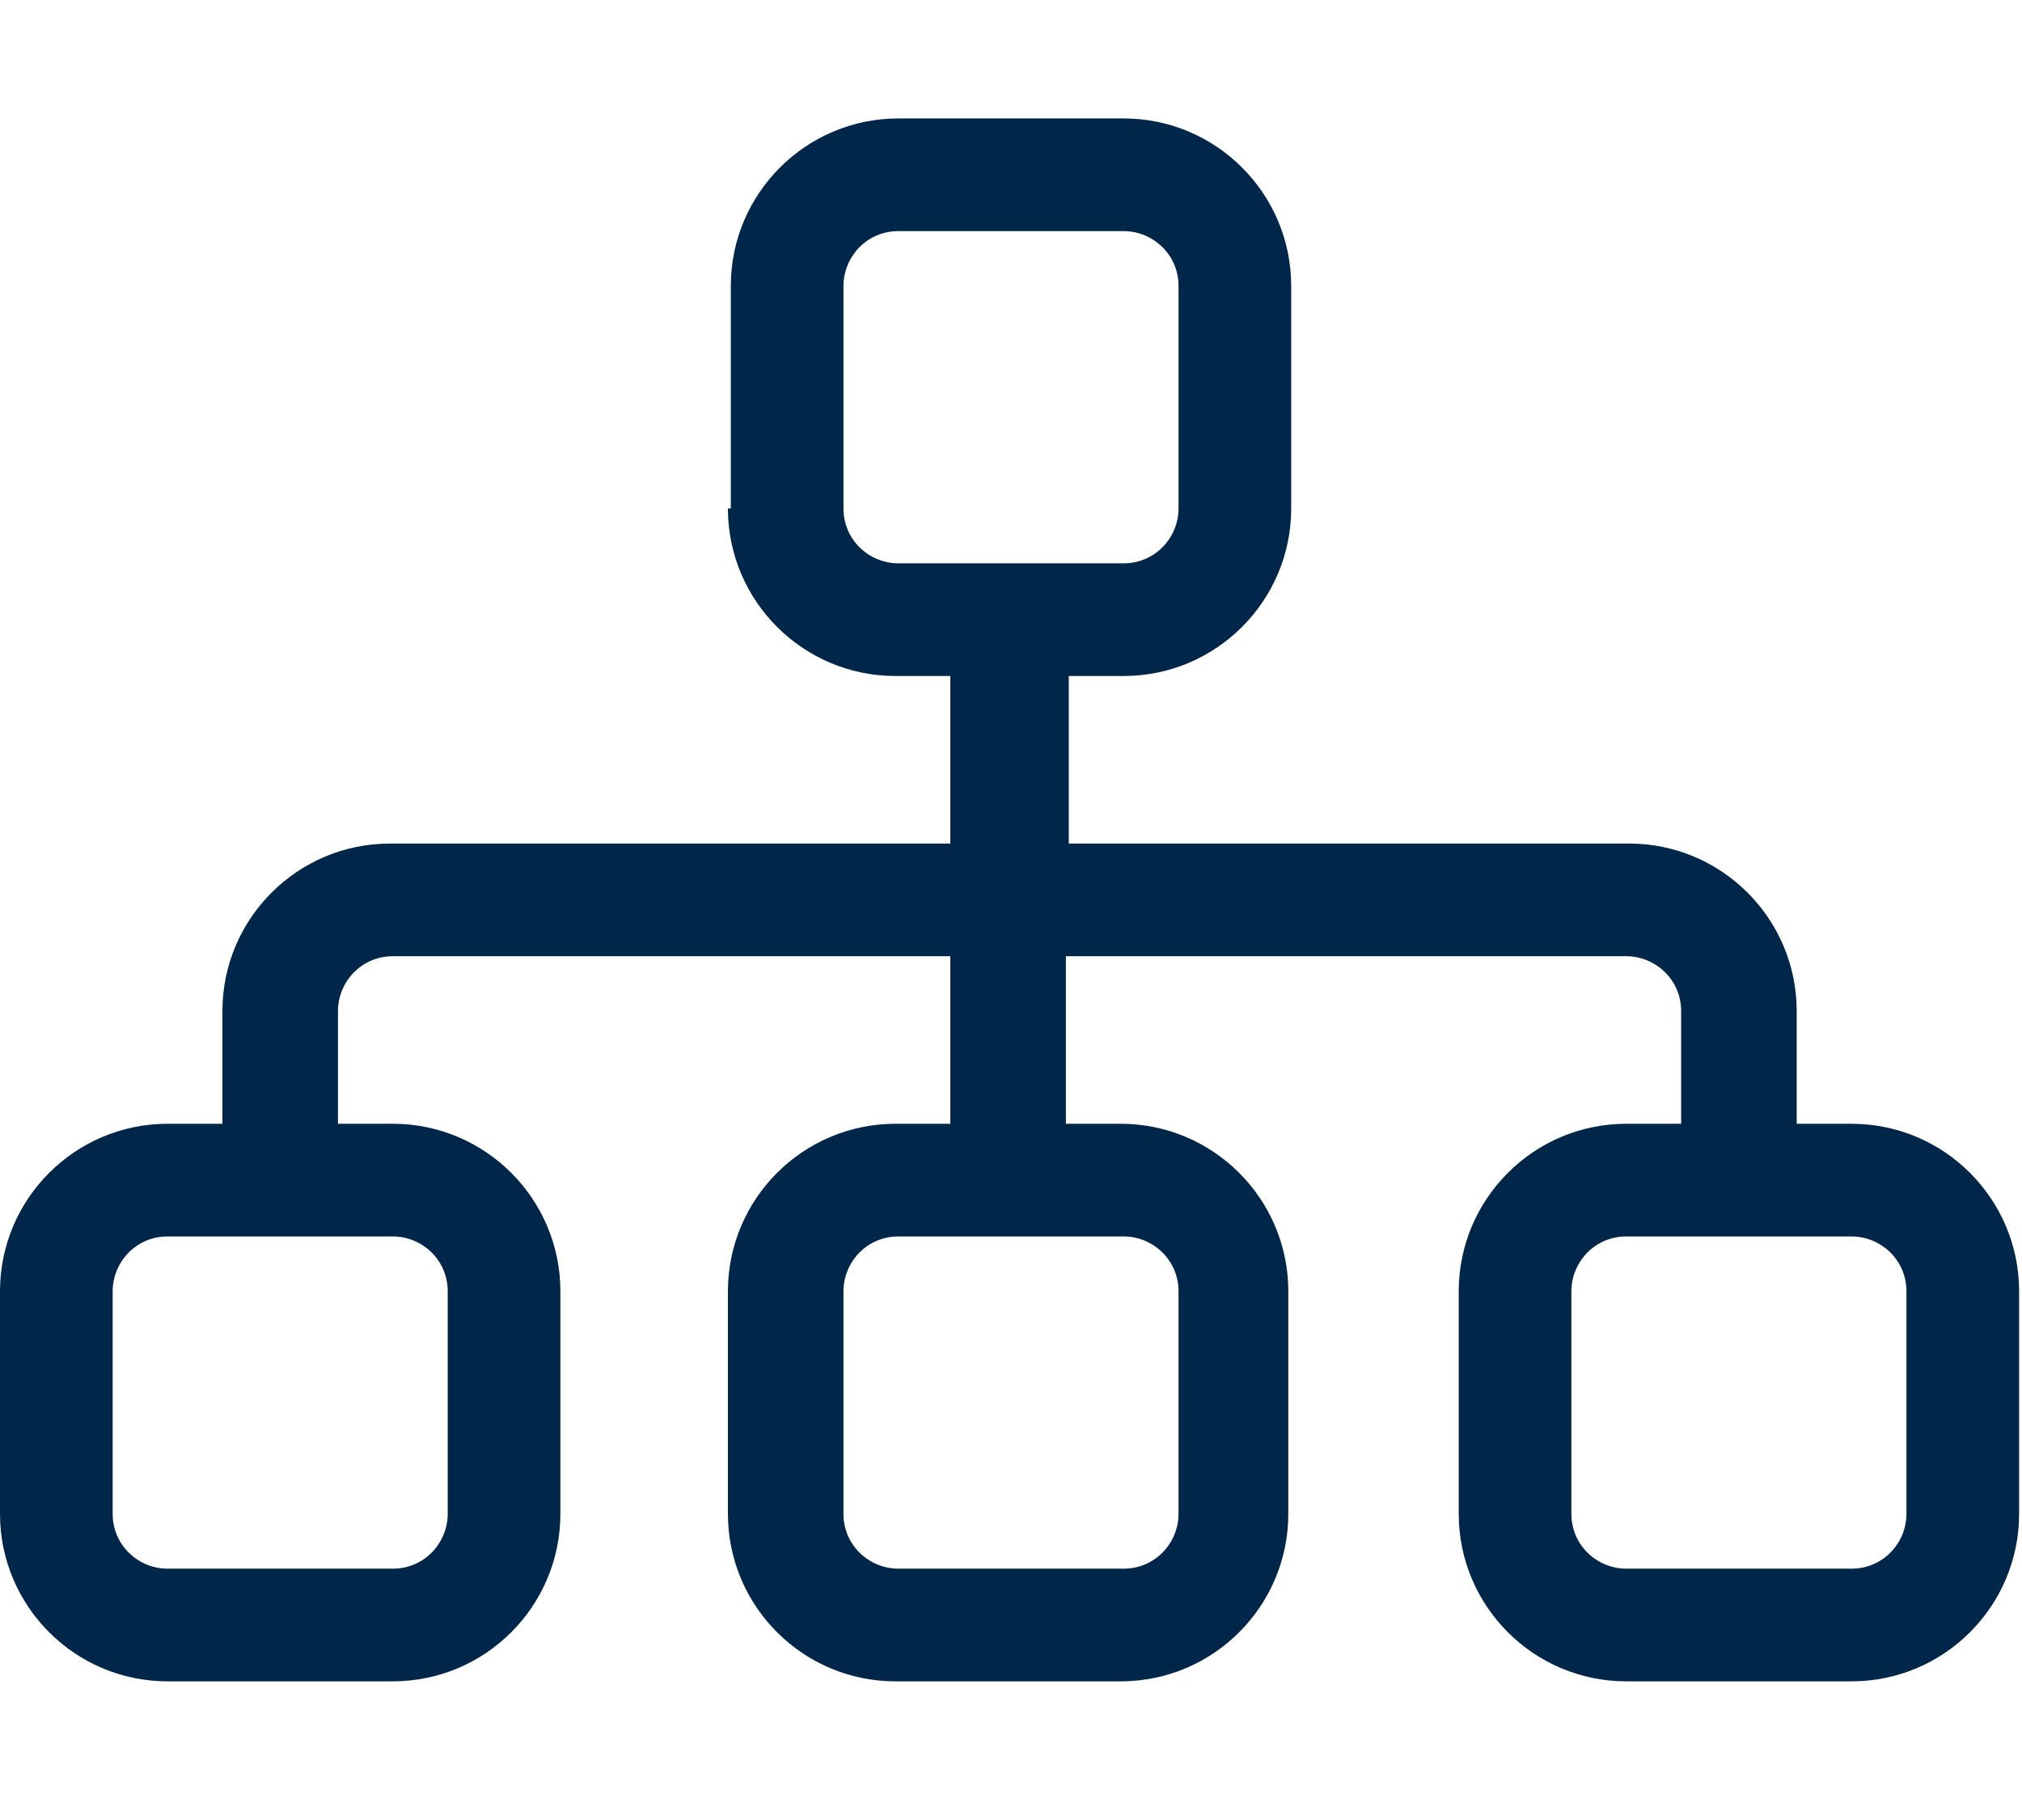
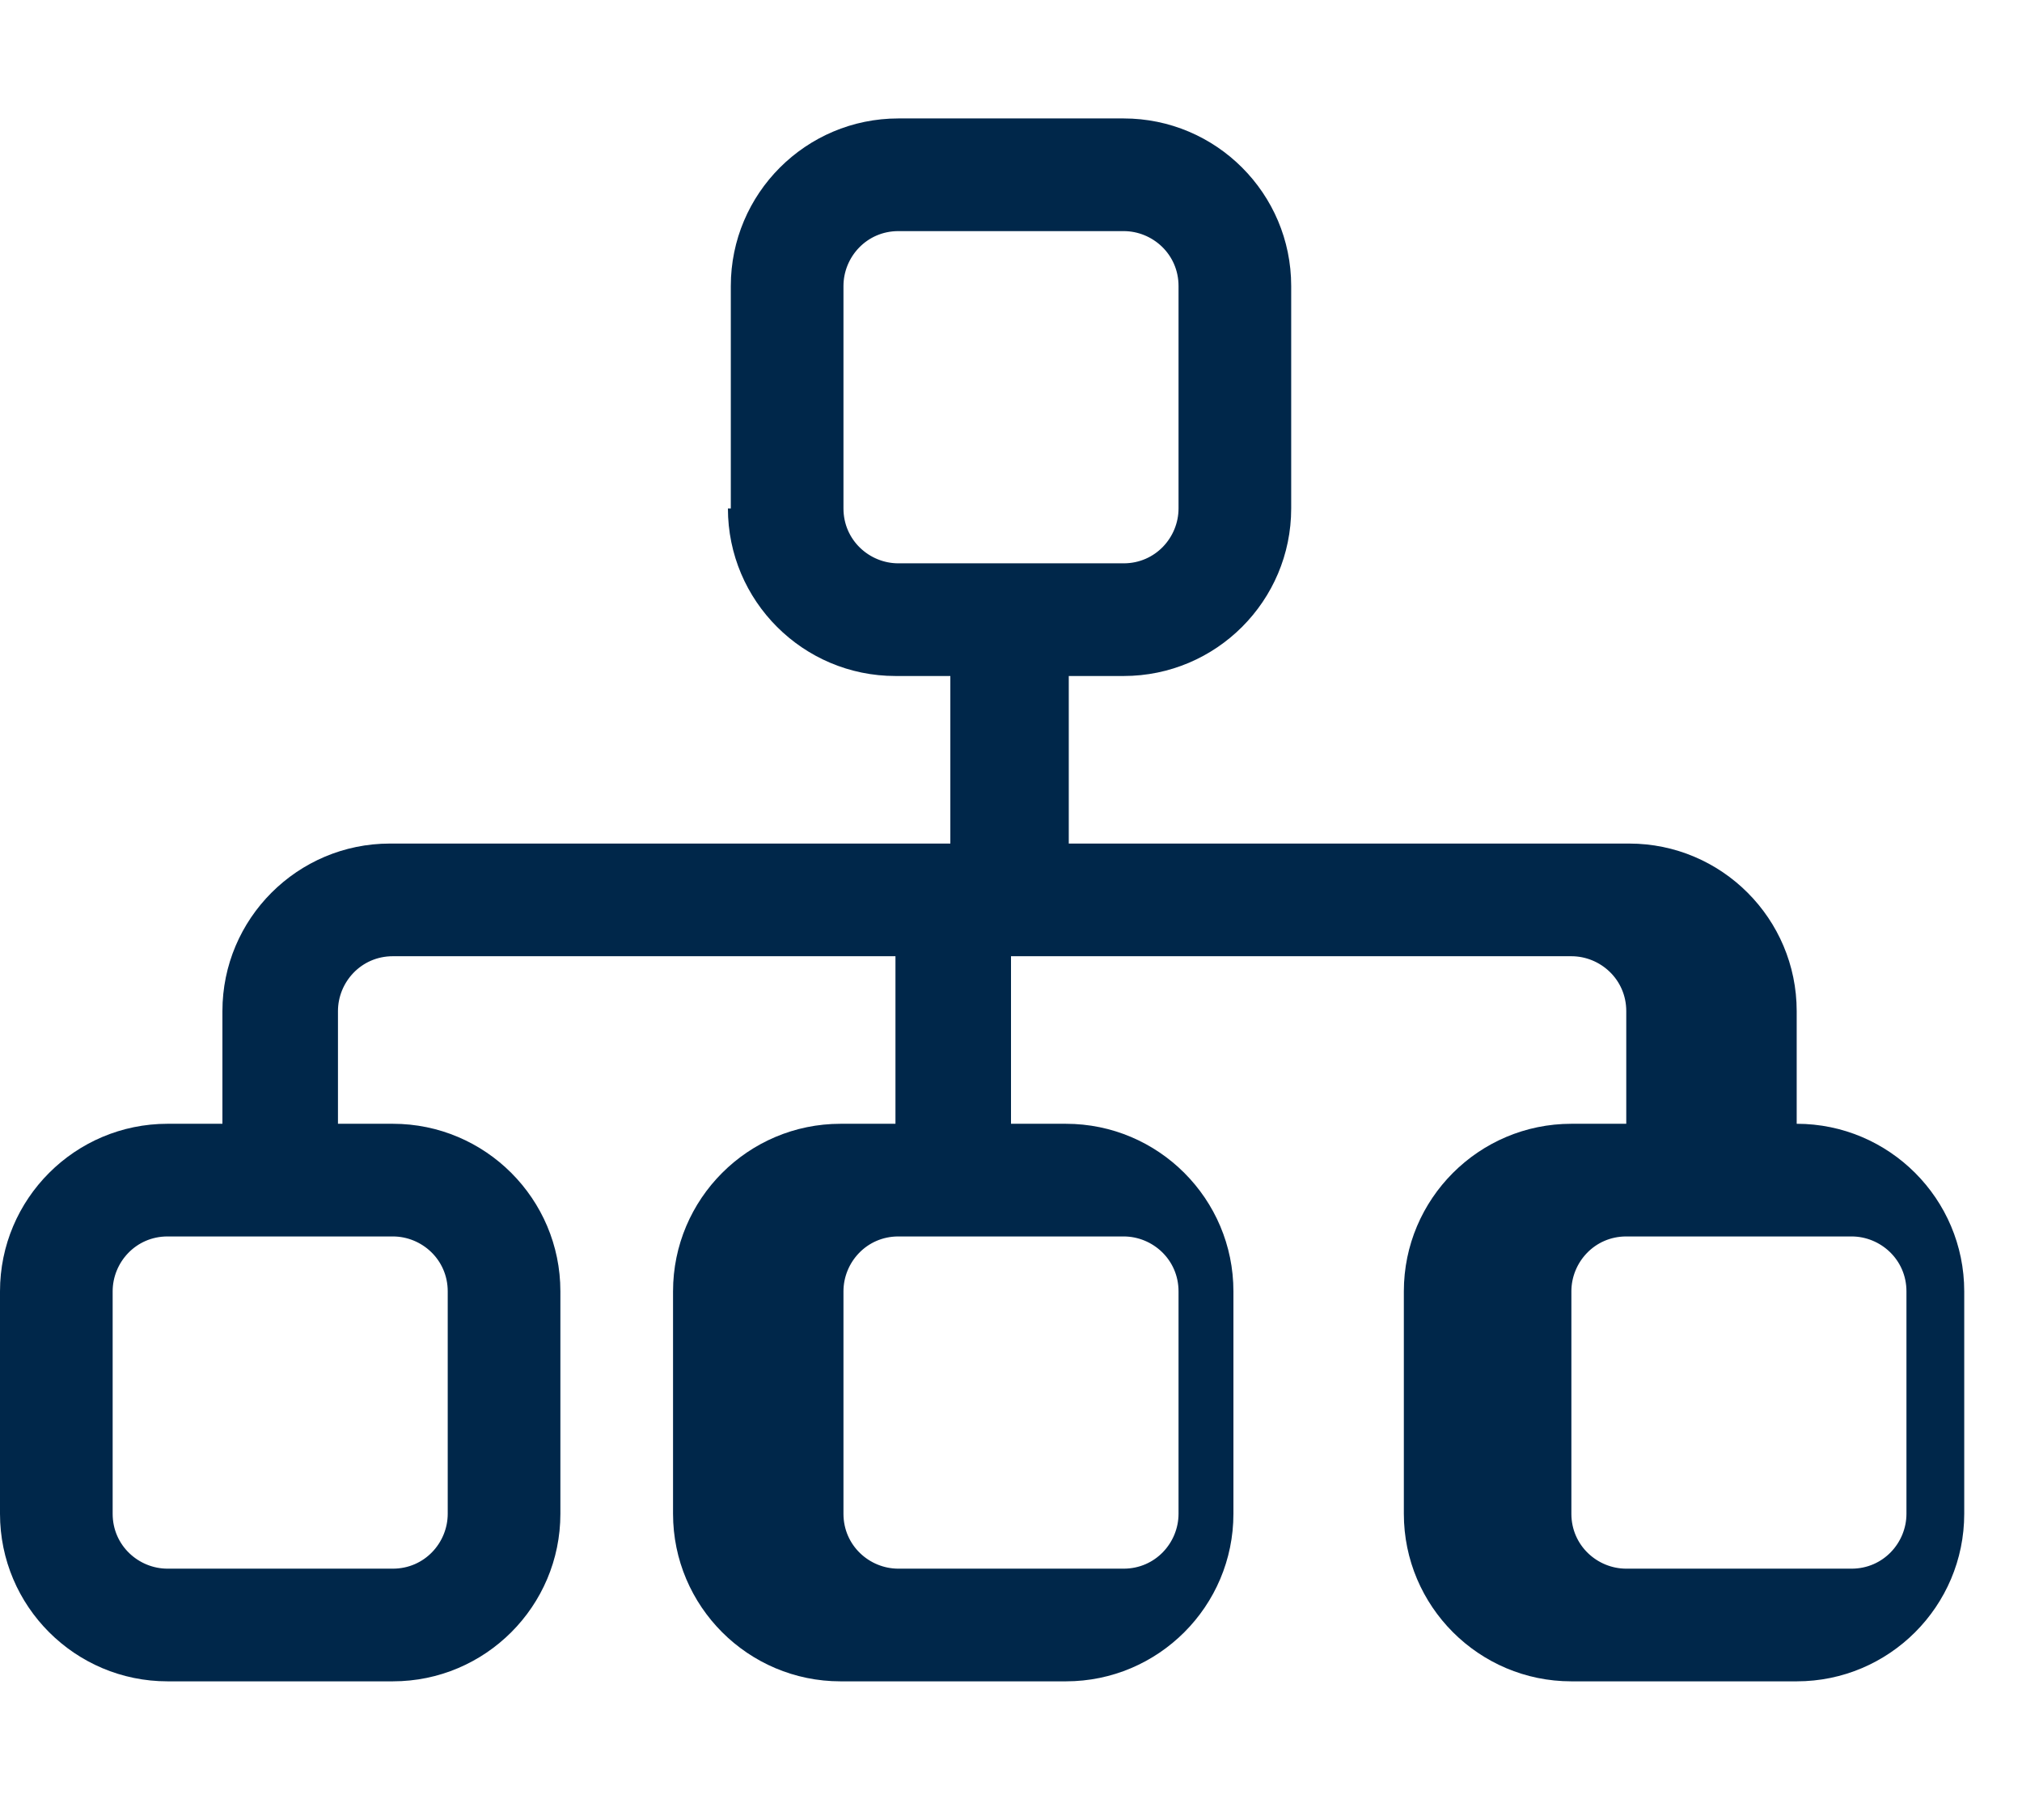
<svg xmlns="http://www.w3.org/2000/svg" version="1.1" viewBox="0 0 70 63">
  <defs>
    <style>
      .cls-1 {
        fill: #00274a;
      }
    </style>
  </defs>
  <g>
    <g id="Layer_1">
-       <path class="cls-1" d="M25.3,17.6v-7.7c0-3.2,2.6-5.8,5.8-5.8h7.8c3.2,0,5.8,2.6,5.8,5.8v7.7c0,3.2-2.6,5.8-5.8,5.8h-1.9v5.8h19.4c3.2,0,5.8,2.6,5.8,5.8v3.9h1.9c3.2,0,5.8,2.6,5.8,5.8v7.7c0,3.2-2.6,5.8-5.8,5.8h-7.8c-3.2,0-5.8-2.6-5.8-5.8v-7.7c0-3.2,2.6-5.8,5.8-5.8h1.9v-3.9c0-1.1-.9-1.9-1.9-1.9h-19.4v5.8h1.9c3.2,0,5.8,2.6,5.8,5.8v7.7c0,3.2-2.6,5.8-5.8,5.8h-7.8c-3.2,0-5.8-2.6-5.8-5.8v-7.7c0-3.2,2.6-5.8,5.8-5.8h1.9v-5.8H13.6c-1.1,0-1.9.9-1.9,1.9v3.9h1.9c3.2,0,5.8,2.6,5.8,5.8v7.7c0,3.2-2.6,5.8-5.8,5.8h-7.8c-3.2,0-5.8-2.6-5.8-5.8v-7.7c0-3.2,2.6-5.8,5.8-5.8h1.9v-3.9c0-3.2,2.6-5.8,5.8-5.8h19.4v-5.8h-1.9c-3.2,0-5.8-2.6-5.8-5.8ZM38.9,8h-7.8c-1.1,0-1.9.9-1.9,1.9v7.7c0,1.1.9,1.9,1.9,1.9h7.8c1.1,0,1.9-.9,1.9-1.9v-7.7c0-1.1-.9-1.9-1.9-1.9ZM3.9,44.7v7.7c0,1.1.9,1.9,1.9,1.9h7.8c1.1,0,1.9-.9,1.9-1.9v-7.7c0-1.1-.9-1.9-1.9-1.9h-7.8c-1.1,0-1.9.9-1.9,1.9ZM29.2,44.7v7.7c0,1.1.9,1.9,1.9,1.9h7.8c1.1,0,1.9-.9,1.9-1.9v-7.7c0-1.1-.9-1.9-1.9-1.9h-7.8c-1.1,0-1.9.9-1.9,1.9ZM54.4,44.7v7.7c0,1.1.9,1.9,1.9,1.9h7.8c1.1,0,1.9-.9,1.9-1.9v-7.7c0-1.1-.9-1.9-1.9-1.9h-7.8c-1.1,0-1.9.9-1.9,1.9Z" />
+       <path class="cls-1" d="M25.3,17.6v-7.7c0-3.2,2.6-5.8,5.8-5.8h7.8c3.2,0,5.8,2.6,5.8,5.8v7.7c0,3.2-2.6,5.8-5.8,5.8h-1.9v5.8h19.4c3.2,0,5.8,2.6,5.8,5.8v3.9c3.2,0,5.8,2.6,5.8,5.8v7.7c0,3.2-2.6,5.8-5.8,5.8h-7.8c-3.2,0-5.8-2.6-5.8-5.8v-7.7c0-3.2,2.6-5.8,5.8-5.8h1.9v-3.9c0-1.1-.9-1.9-1.9-1.9h-19.4v5.8h1.9c3.2,0,5.8,2.6,5.8,5.8v7.7c0,3.2-2.6,5.8-5.8,5.8h-7.8c-3.2,0-5.8-2.6-5.8-5.8v-7.7c0-3.2,2.6-5.8,5.8-5.8h1.9v-5.8H13.6c-1.1,0-1.9.9-1.9,1.9v3.9h1.9c3.2,0,5.8,2.6,5.8,5.8v7.7c0,3.2-2.6,5.8-5.8,5.8h-7.8c-3.2,0-5.8-2.6-5.8-5.8v-7.7c0-3.2,2.6-5.8,5.8-5.8h1.9v-3.9c0-3.2,2.6-5.8,5.8-5.8h19.4v-5.8h-1.9c-3.2,0-5.8-2.6-5.8-5.8ZM38.9,8h-7.8c-1.1,0-1.9.9-1.9,1.9v7.7c0,1.1.9,1.9,1.9,1.9h7.8c1.1,0,1.9-.9,1.9-1.9v-7.7c0-1.1-.9-1.9-1.9-1.9ZM3.9,44.7v7.7c0,1.1.9,1.9,1.9,1.9h7.8c1.1,0,1.9-.9,1.9-1.9v-7.7c0-1.1-.9-1.9-1.9-1.9h-7.8c-1.1,0-1.9.9-1.9,1.9ZM29.2,44.7v7.7c0,1.1.9,1.9,1.9,1.9h7.8c1.1,0,1.9-.9,1.9-1.9v-7.7c0-1.1-.9-1.9-1.9-1.9h-7.8c-1.1,0-1.9.9-1.9,1.9ZM54.4,44.7v7.7c0,1.1.9,1.9,1.9,1.9h7.8c1.1,0,1.9-.9,1.9-1.9v-7.7c0-1.1-.9-1.9-1.9-1.9h-7.8c-1.1,0-1.9.9-1.9,1.9Z" />
    </g>
  </g>
</svg>